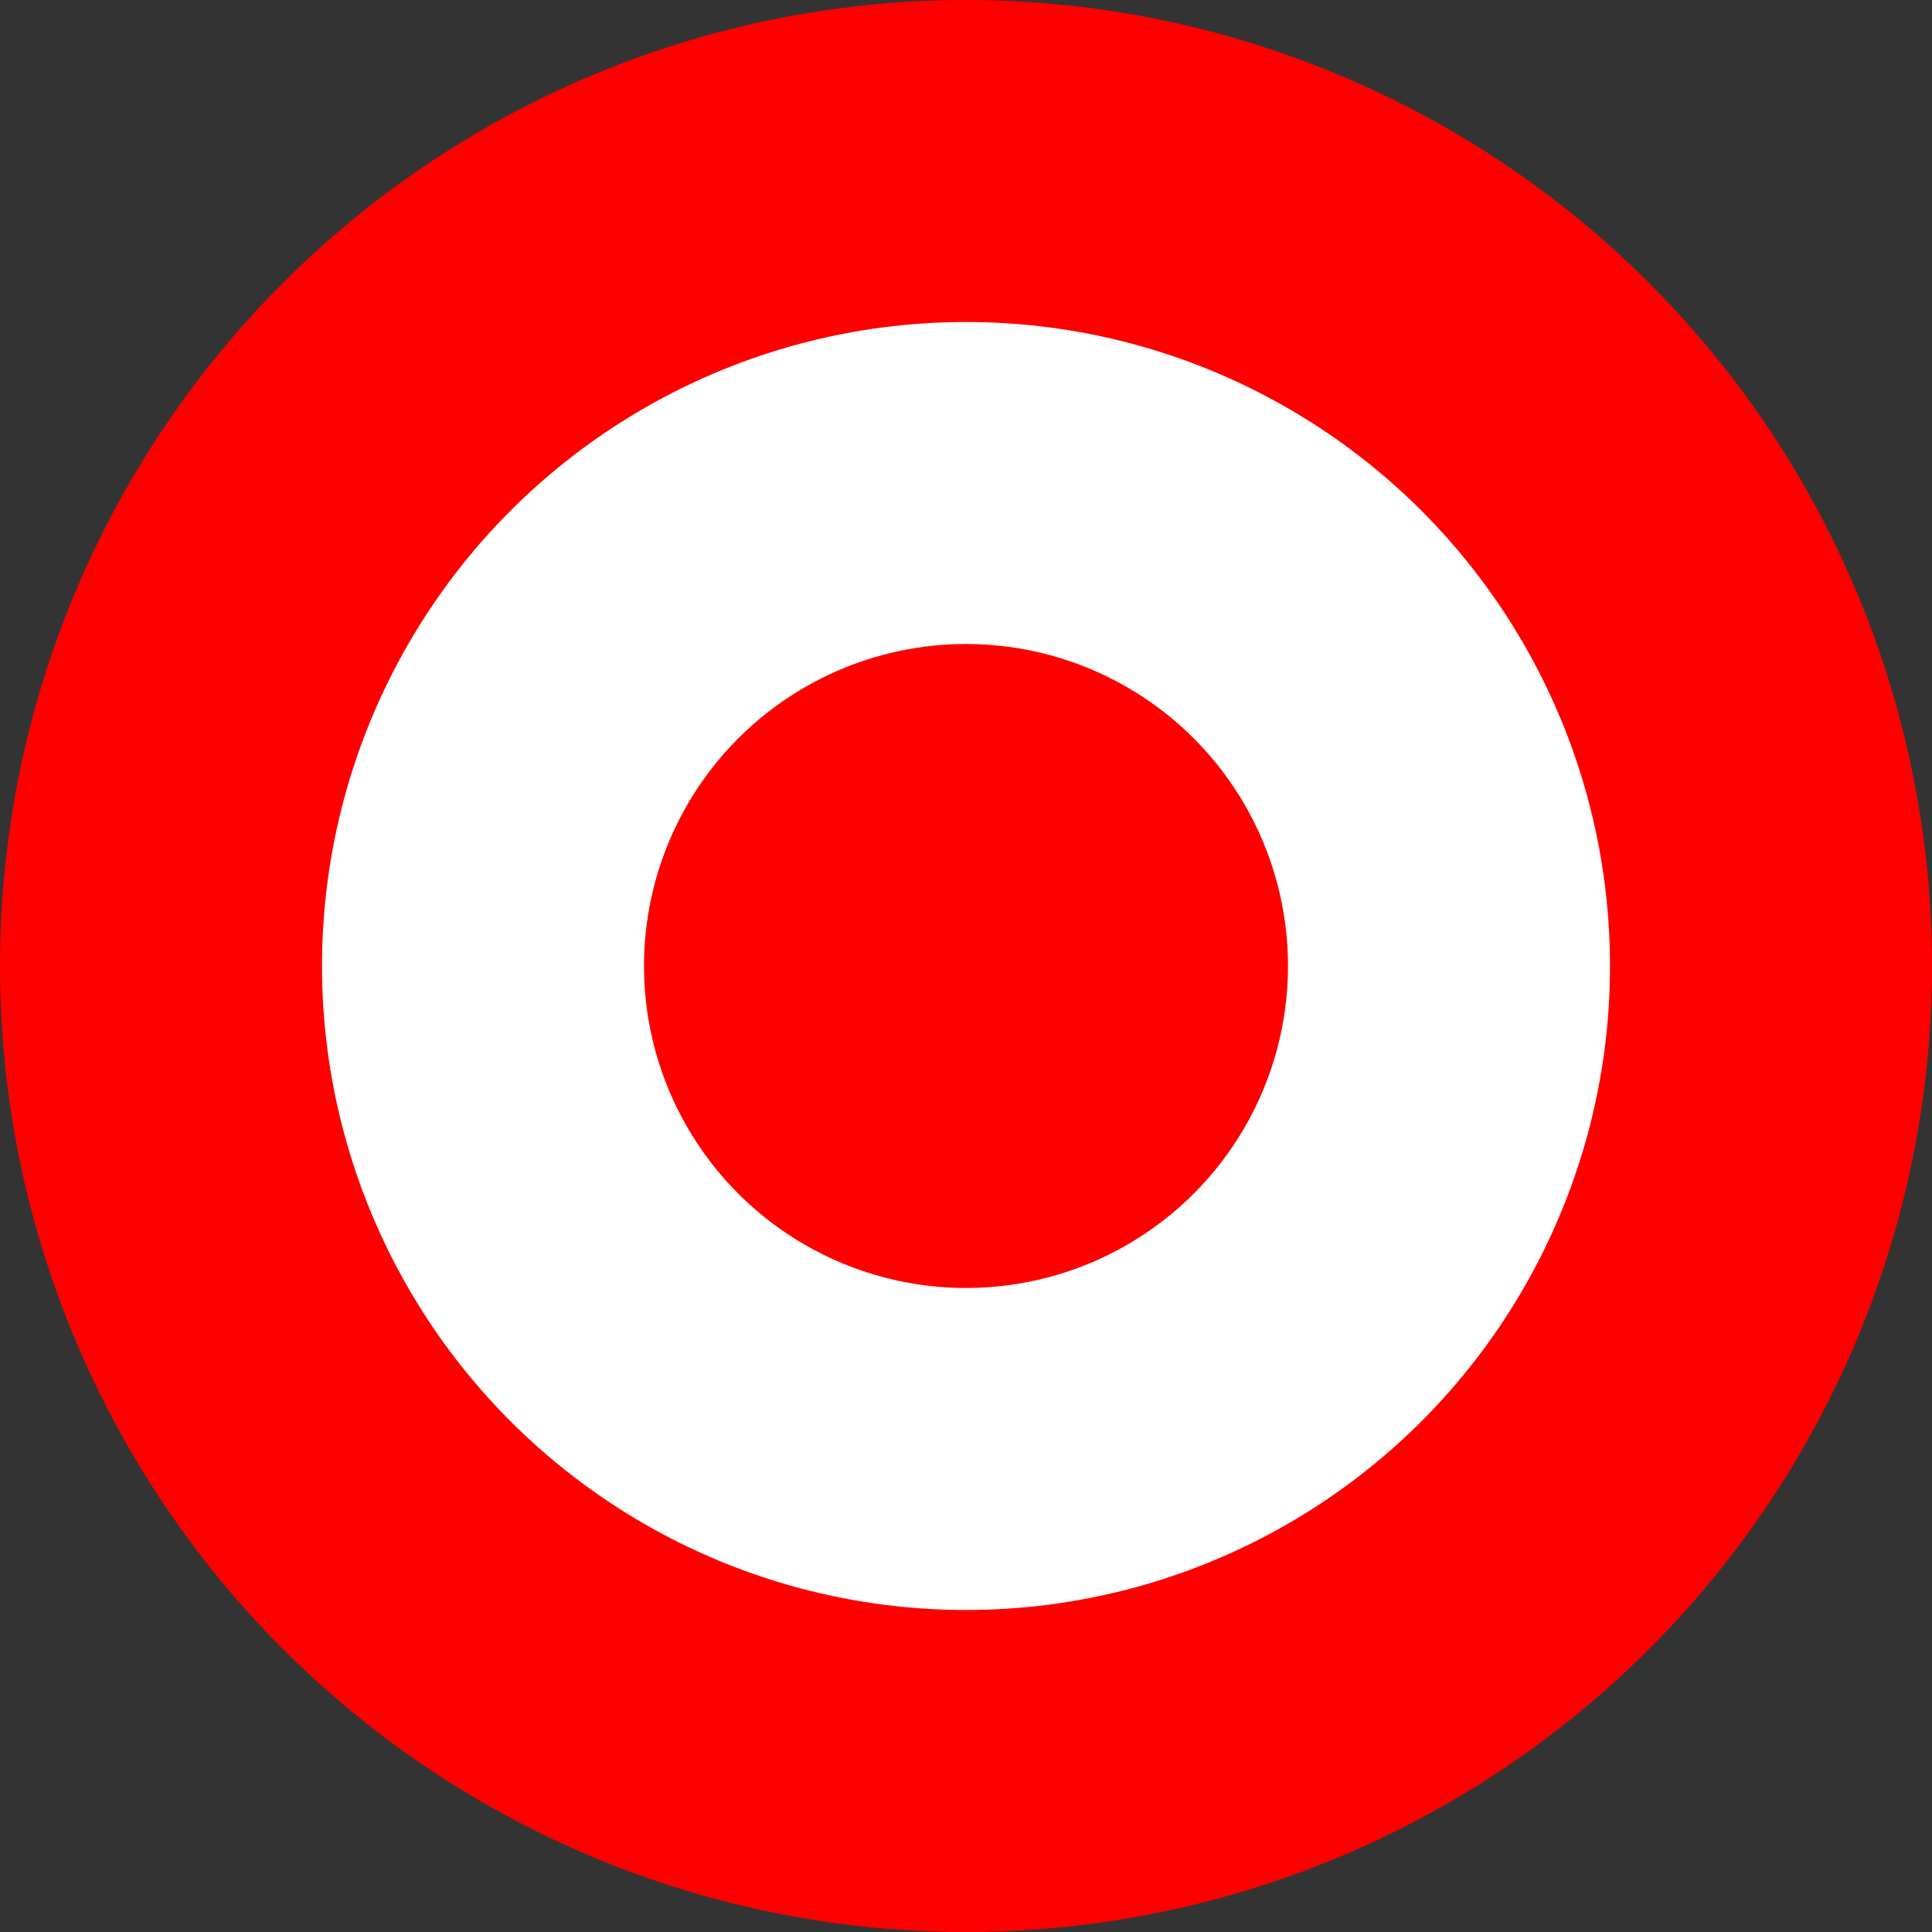
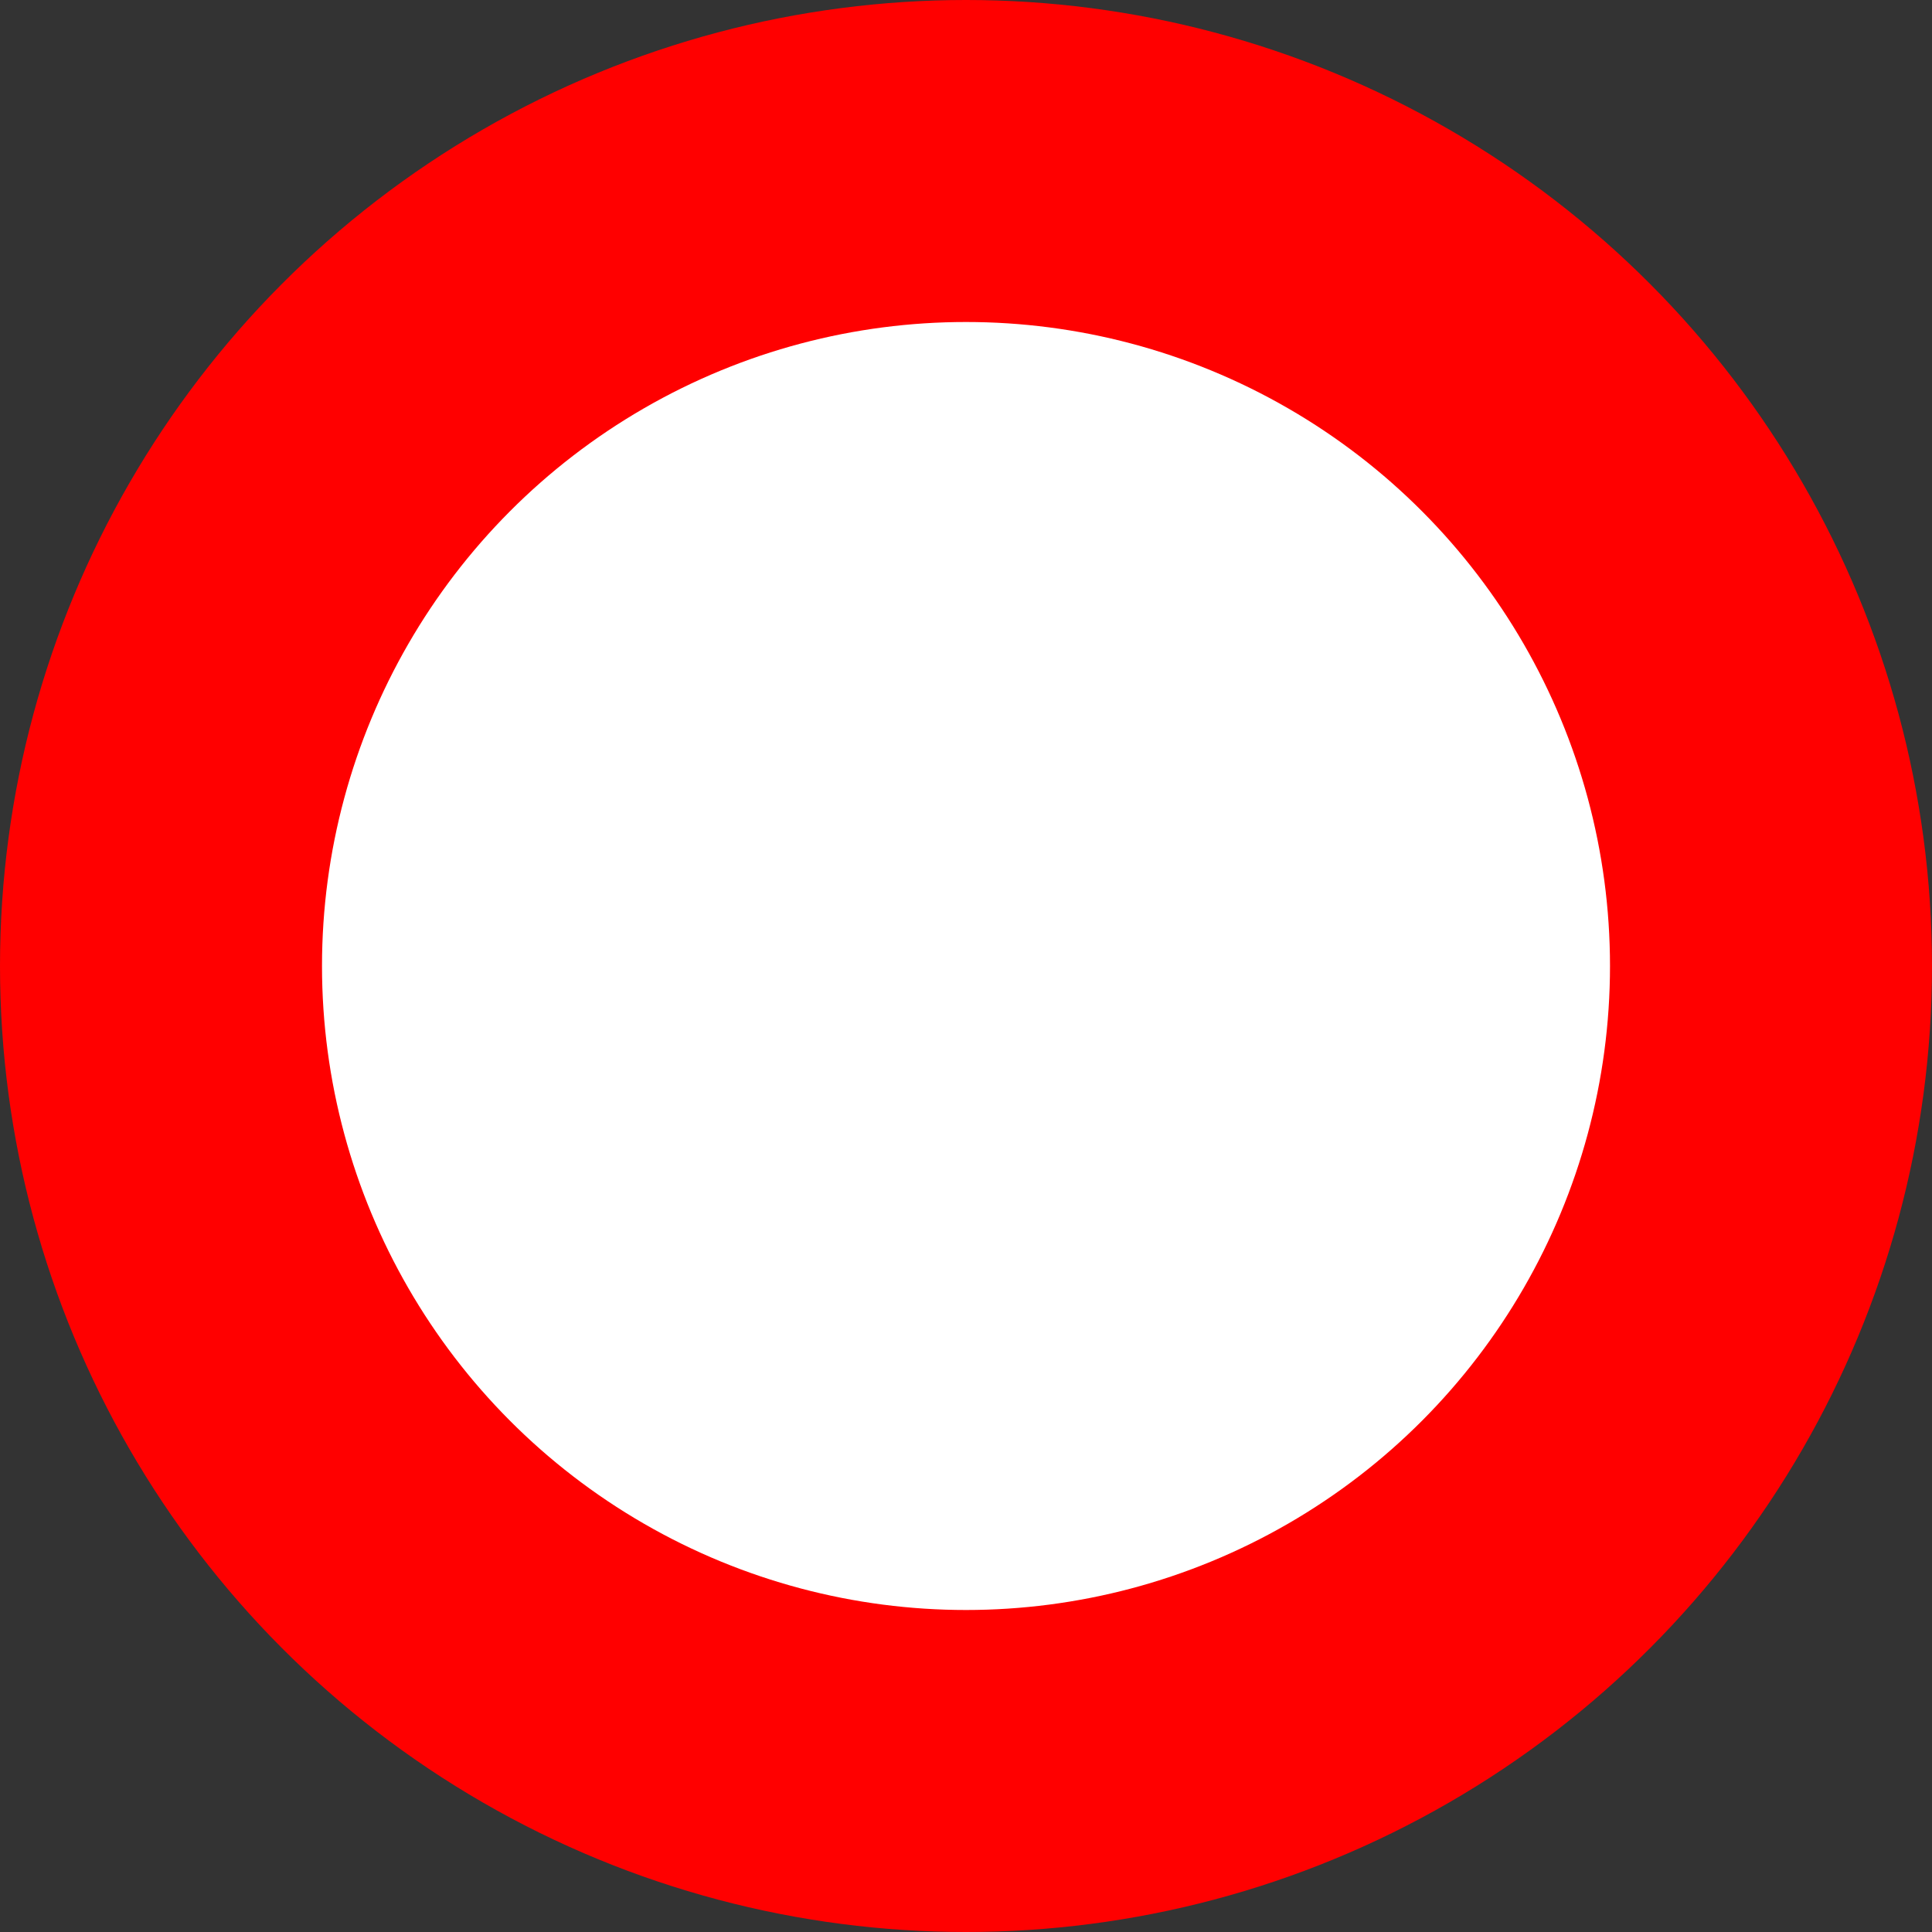
<svg xmlns="http://www.w3.org/2000/svg" version="1.0" height="600" width="600">
  <rect width="100%" height="100%" fill="#333333" stroke="none" />
  <circle cx="300" cy="300" r="300" stroke="red" stroke-width="0" fill="red" />
  <circle cx="300" cy="300" r="200" stroke="white" stroke-width="0" fill="white" />
-   <circle cx="300" cy="300" r="100" stroke="red" stroke-width="0" fill="red" />
</svg>